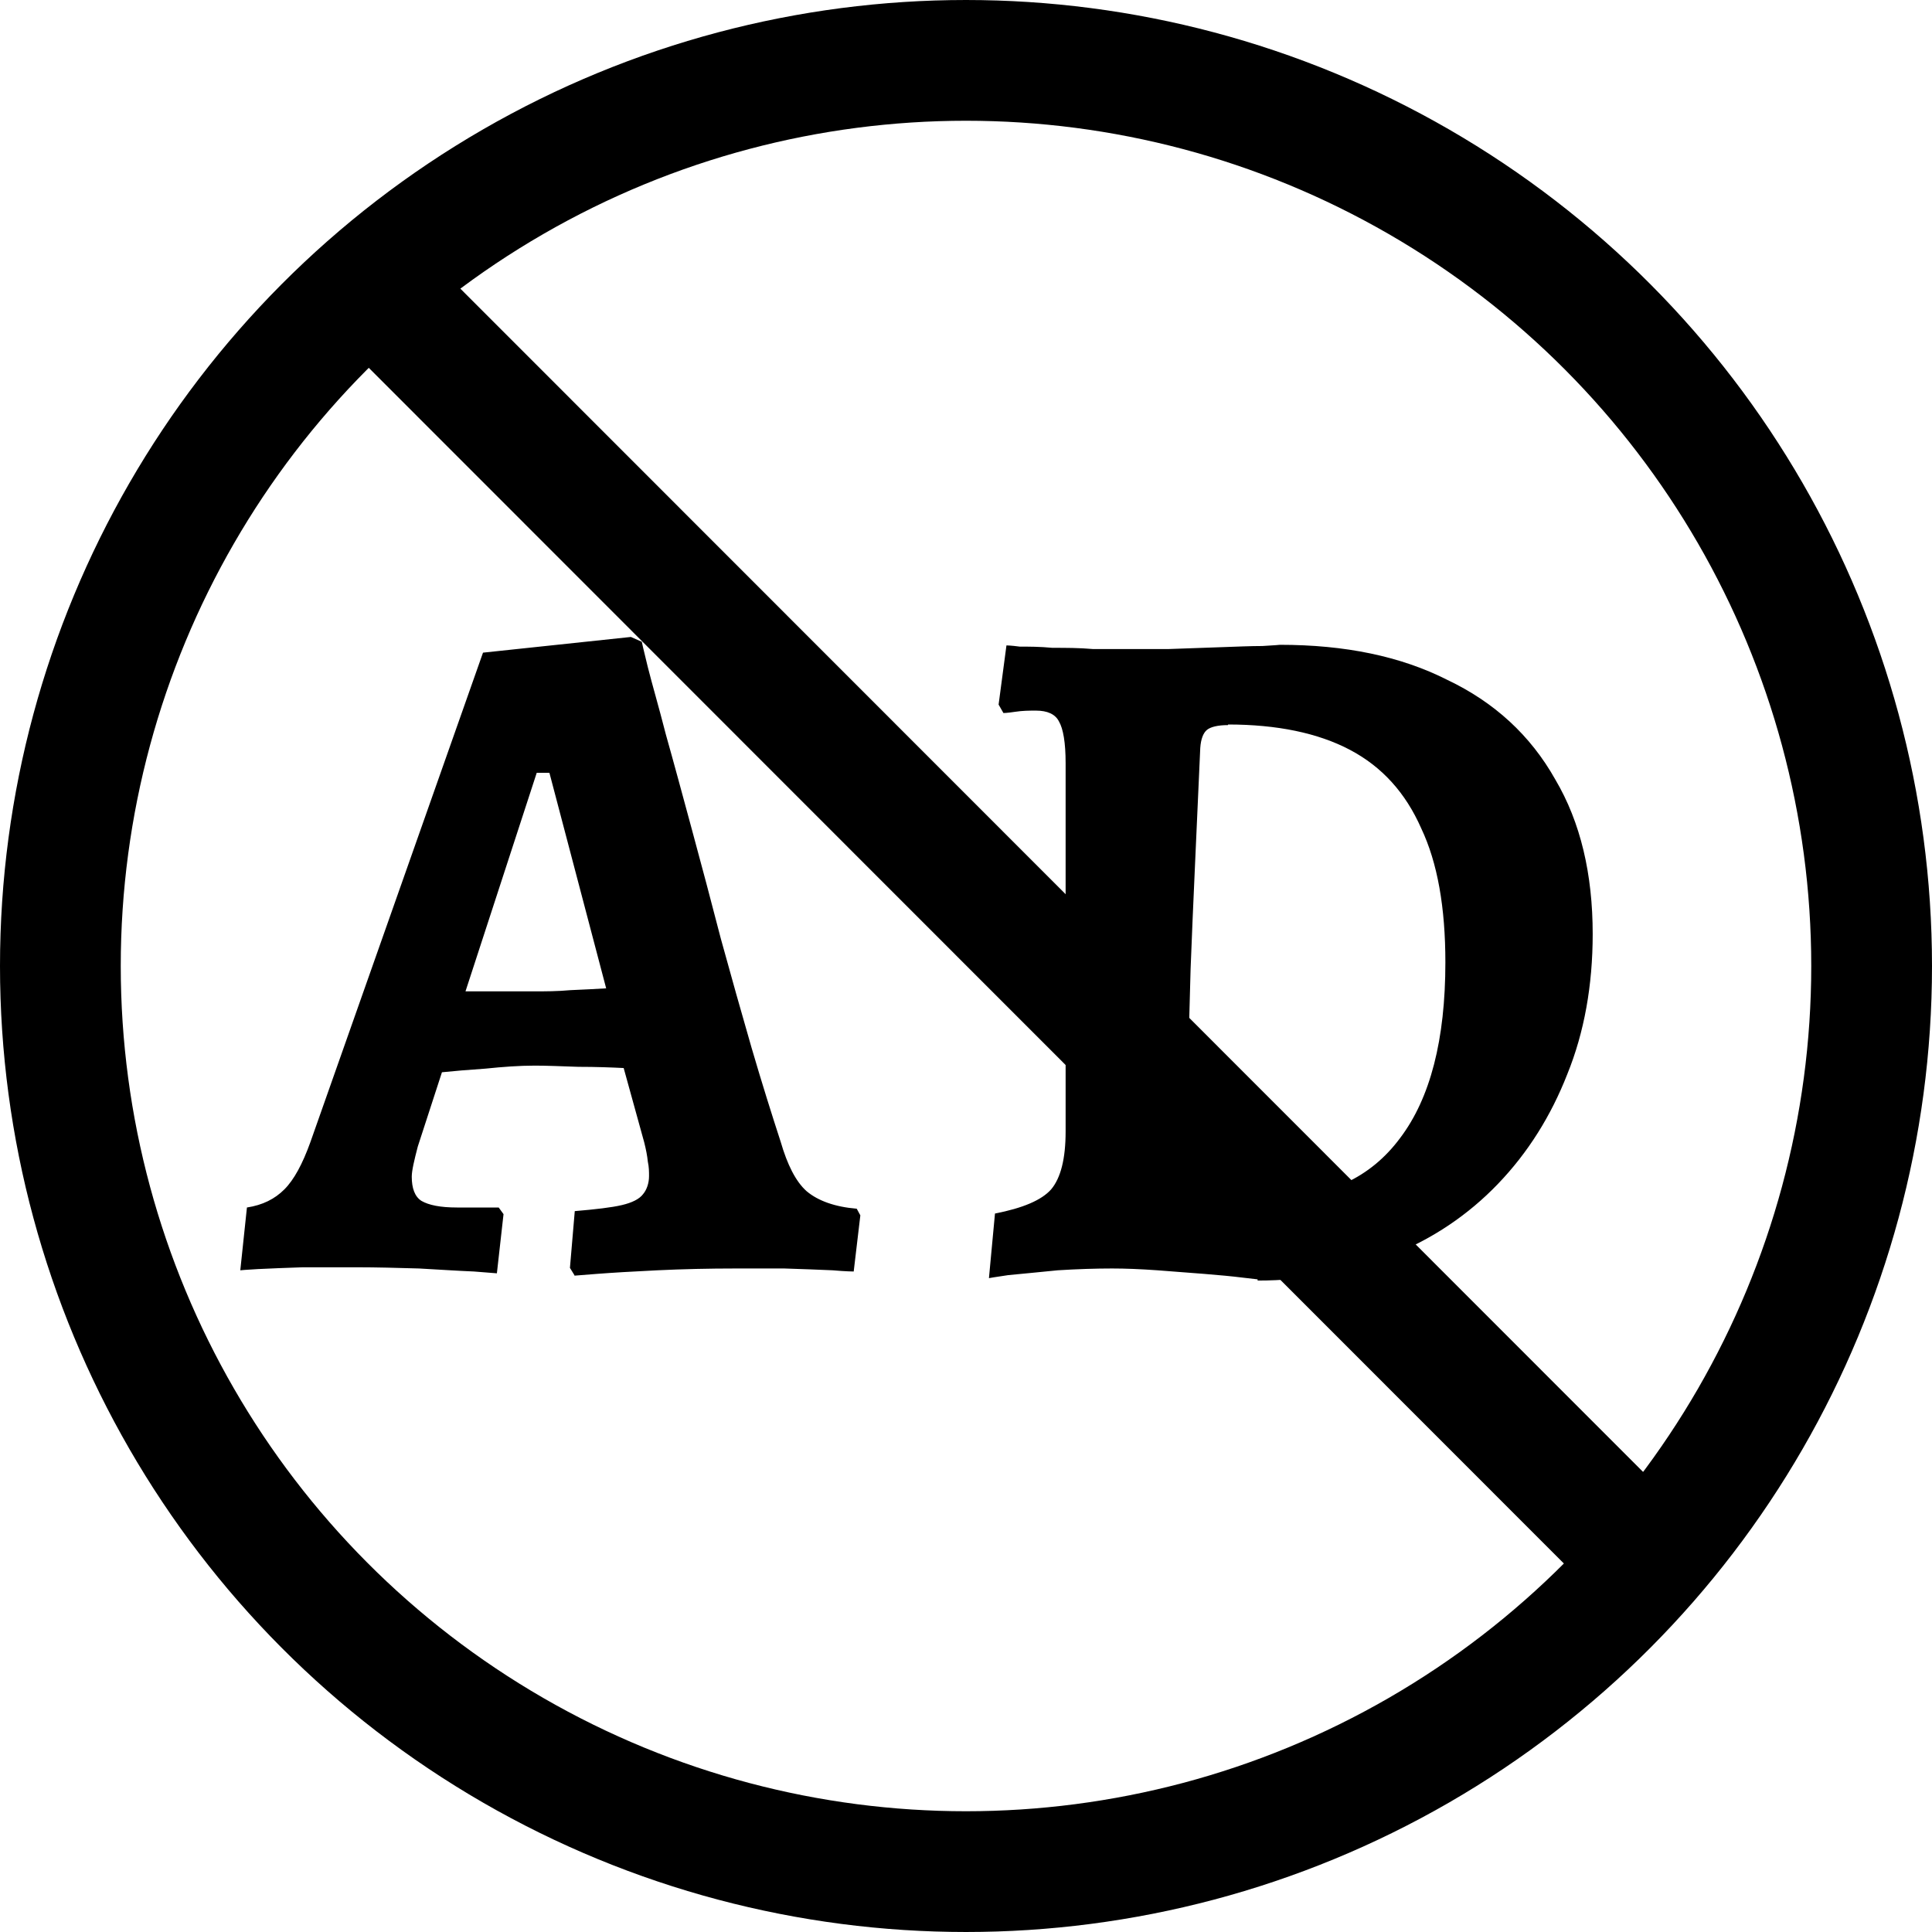
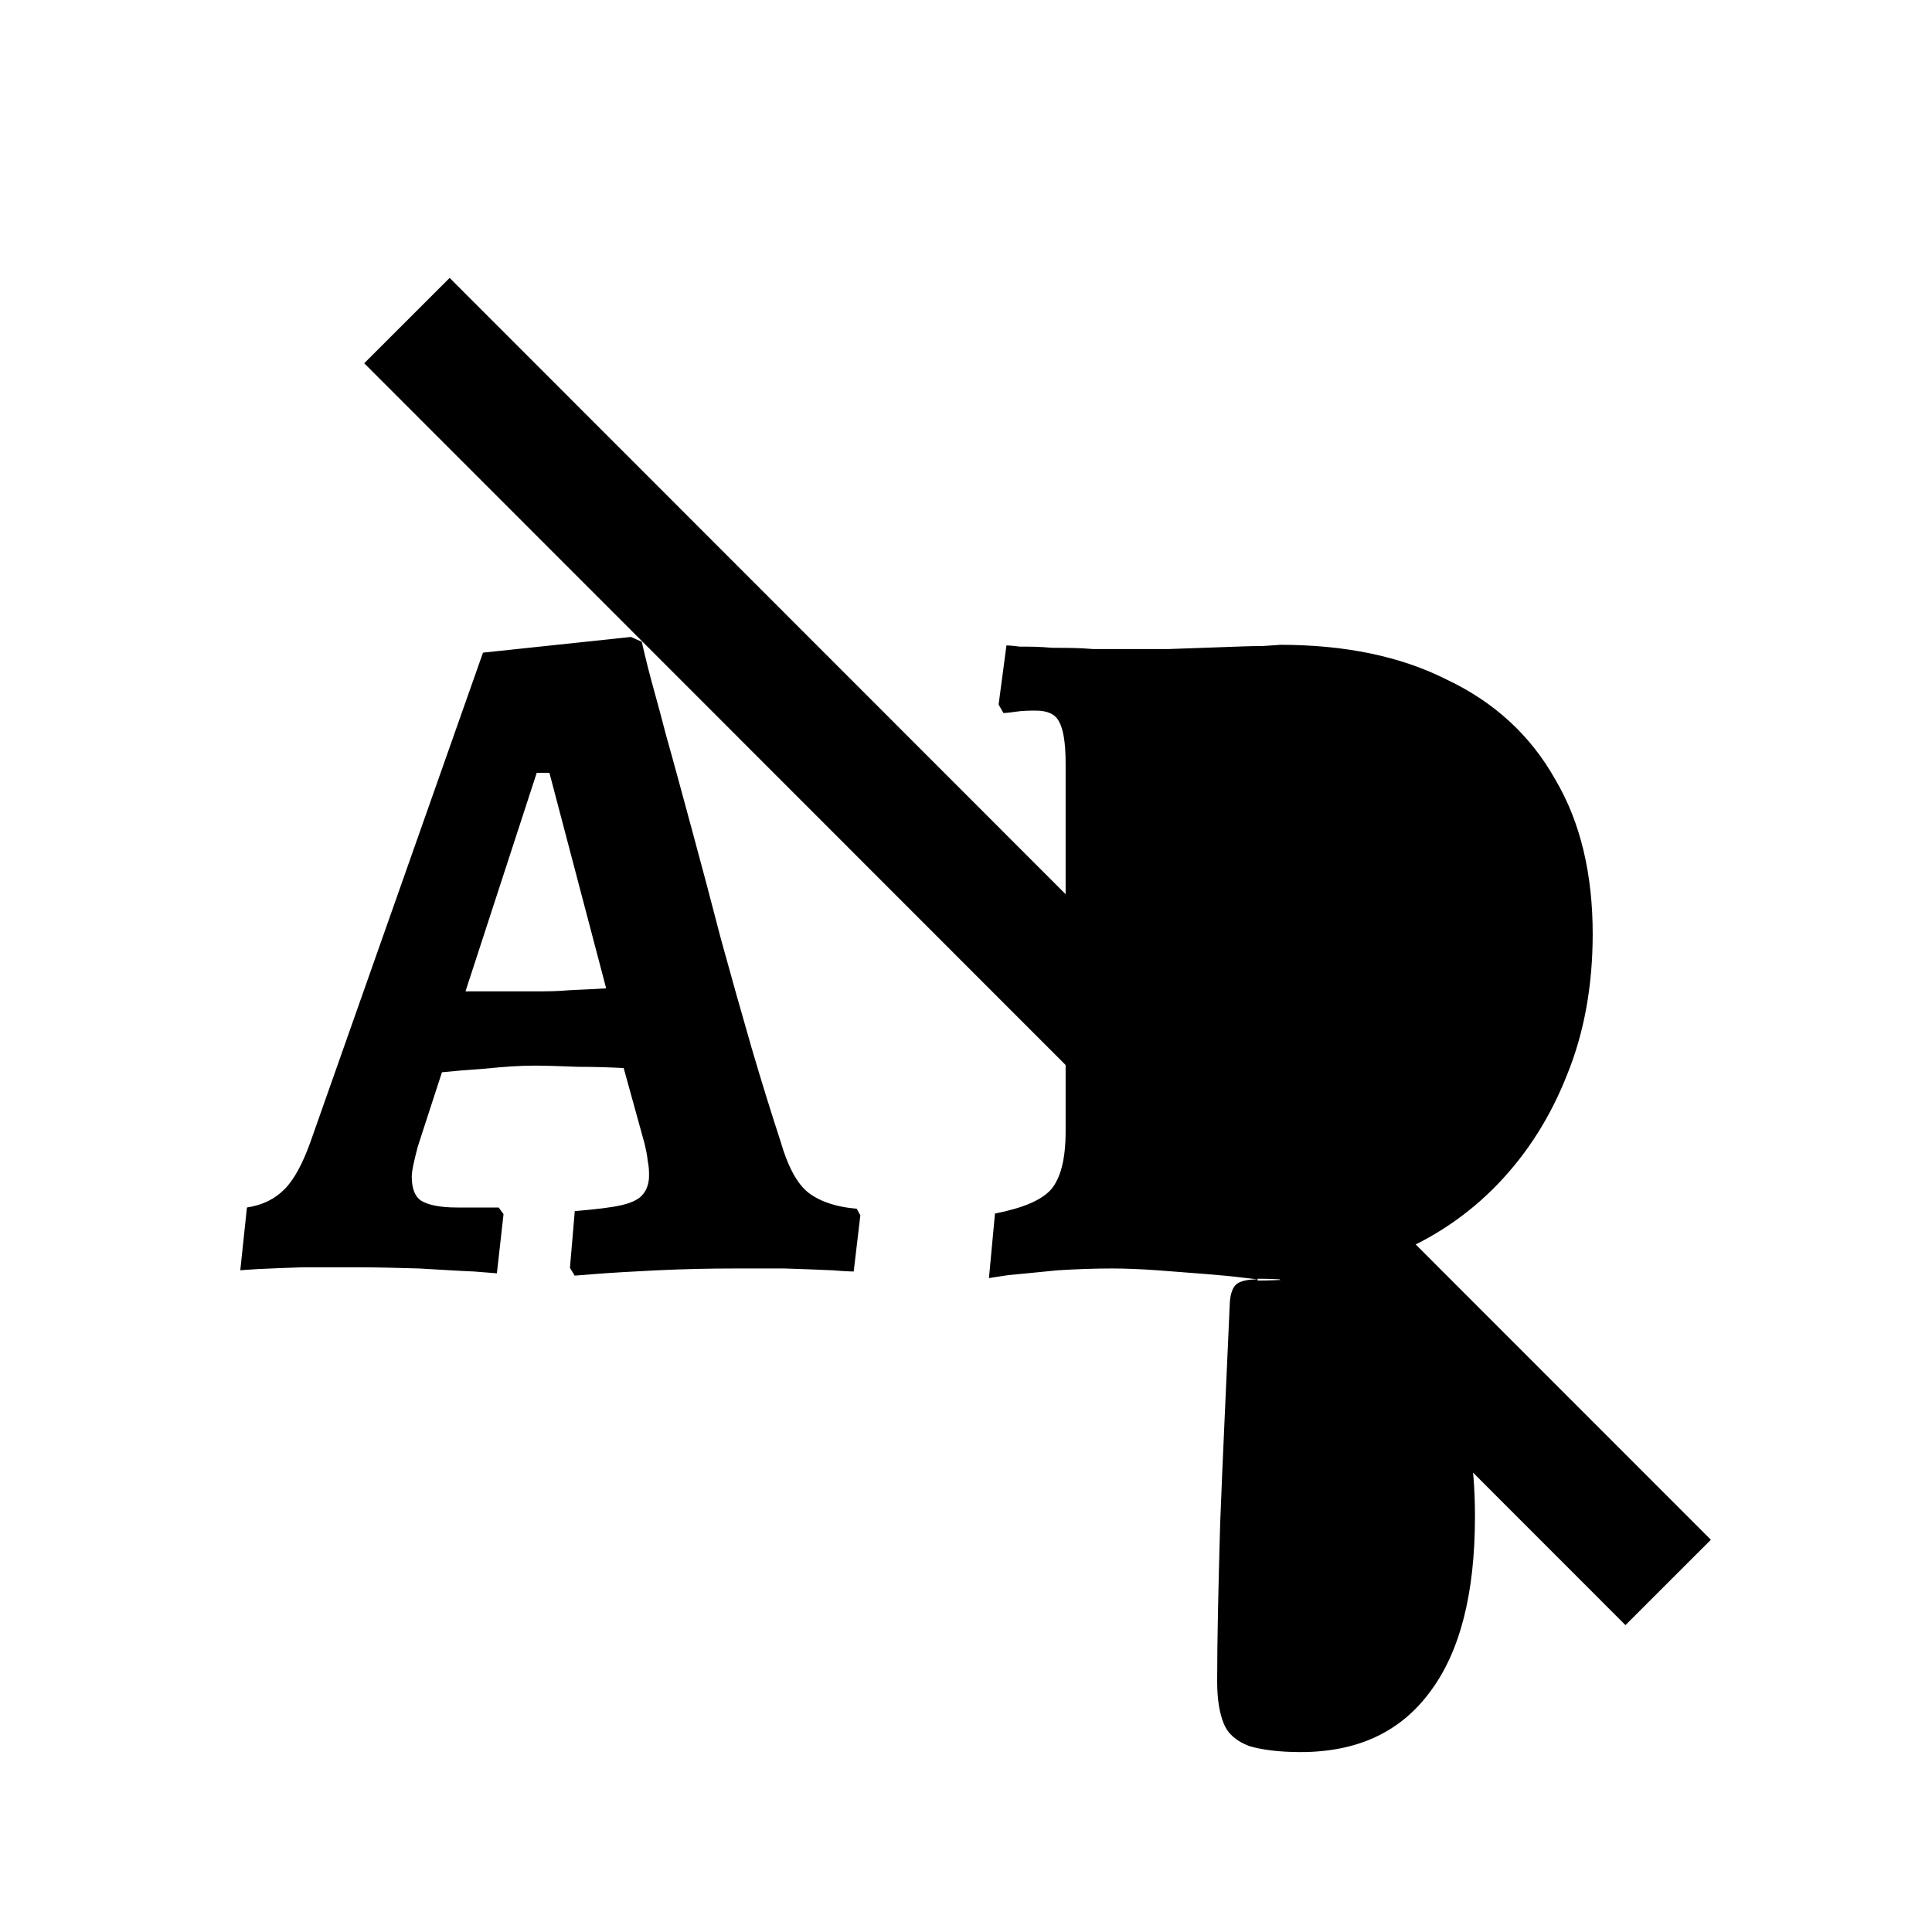
<svg xmlns="http://www.w3.org/2000/svg" viewBox="0 0 32 32">
  <defs>
    <style>
      .cls-1 {
        fill: none;
        stroke: #000;
        stroke-width: 2px;
      }
    </style>
  </defs>
-   <path d="M9.52,21.13l-.08-.13.08-.94c.35-.03.61-.06.78-.1.17-.04.29-.1.35-.18.06-.07.1-.18.1-.3,0-.07,0-.15-.02-.24-.01-.1-.03-.2-.06-.32l-.34-1.23c-.2-.01-.45-.02-.75-.02-.29-.01-.53-.02-.72-.02-.26,0-.53.02-.82.05-.29.02-.53.04-.72.06l-.4,1.23c-.06.23-.1.4-.1.5,0,.19.05.33.16.4.12.07.31.11.59.11h.69l.08.11-.11.98s-.13-.01-.38-.03c-.25-.01-.55-.03-.91-.05-.35-.01-.7-.02-1.04-.02h-.88c-.3.01-.55.02-.75.03-.19.01-.29.02-.29.02l.11-1.04c.26-.04.46-.14.62-.3s.3-.42.43-.78l2.86-8.11,2.45-.26.18.08s.03.14.1.42c.07.28.18.65.3,1.12.13.46.27.98.43,1.57.16.59.32,1.19.48,1.81.17.62.34,1.22.51,1.81.17.58.33,1.09.48,1.55.11.38.25.66.43.82.19.16.47.26.83.29l.06.11-.11.93s-.12,0-.35-.02c-.22-.01-.49-.02-.8-.03h-.8c-.45,0-.88.01-1.3.03-.42.02-.75.04-1.01.06-.26.02-.38.03-.38.03ZM7.71,16.42h1.15c.17,0,.37,0,.59-.02.23-.01.43-.02.59-.03l-.94-3.57h-.21l-1.18,3.62ZM20.83,21.19s-.09-.01-.26-.03c-.16-.02-.37-.04-.62-.06-.25-.02-.51-.04-.78-.06-.28-.02-.53-.03-.75-.03-.28,0-.58.01-.9.03-.32.03-.59.06-.82.08-.21.03-.32.05-.32.05l.1-1.07c.46-.09.77-.22.93-.4.16-.19.24-.51.24-.96v-6.1c0-.34-.04-.57-.11-.69-.06-.12-.19-.18-.38-.18-.11,0-.22,0-.35.02s-.19.02-.19.02l-.08-.14.13-.98s.07,0,.22.02c.15,0,.33,0,.54.02.22,0,.45,0,.67.02h1.26c.29-.01.57-.02.85-.03.28-.01.51-.02.7-.02.19-.01.29-.02.29-.02,1.08,0,2,.19,2.77.58.78.37,1.38.92,1.79,1.65.42.71.62,1.57.62,2.56,0,.85-.14,1.63-.42,2.32-.27.69-.65,1.3-1.15,1.82-.49.51-1.08.91-1.76,1.18-.67.28-1.41.42-2.22.42ZM20.34,12.01c-.17,0-.29.03-.35.08-.06.05-.1.15-.11.3-.06,1.38-.12,2.6-.16,3.66-.03,1.06-.05,1.93-.05,2.62,0,.3.04.53.11.7s.21.29.42.37c.2.06.49.1.85.1.94,0,1.65-.33,2.14-.99.5-.66.75-1.63.75-2.91,0-.91-.13-1.65-.4-2.22-.26-.59-.65-1.02-1.18-1.3s-1.21-.42-2.02-.42Z" />
+   <path d="M9.52,21.13l-.08-.13.08-.94c.35-.03.61-.06.78-.1.17-.04.29-.1.35-.18.06-.07.1-.18.1-.3,0-.07,0-.15-.02-.24-.01-.1-.03-.2-.06-.32l-.34-1.23c-.2-.01-.45-.02-.75-.02-.29-.01-.53-.02-.72-.02-.26,0-.53.02-.82.05-.29.02-.53.04-.72.06l-.4,1.23c-.06.23-.1.4-.1.5,0,.19.05.33.16.4.12.07.31.11.59.11h.69l.08.11-.11.98s-.13-.01-.38-.03c-.25-.01-.55-.03-.91-.05-.35-.01-.7-.02-1.04-.02h-.88c-.3.01-.55.02-.75.03-.19.01-.29.02-.29.02l.11-1.04c.26-.04.46-.14.62-.3s.3-.42.43-.78l2.86-8.11,2.45-.26.18.08s.03.14.1.42c.07.28.18.65.3,1.12.13.46.27.98.43,1.57.16.59.32,1.19.48,1.81.17.62.34,1.22.51,1.81.17.58.33,1.09.48,1.55.11.38.25.66.43.82.19.16.47.26.83.29l.06.11-.11.93s-.12,0-.35-.02c-.22-.01-.49-.02-.8-.03h-.8c-.45,0-.88.01-1.3.03-.42.02-.75.04-1.01.06-.26.02-.38.03-.38.03ZM7.71,16.42h1.15c.17,0,.37,0,.59-.02.23-.01.43-.02.59-.03l-.94-3.57h-.21l-1.18,3.62ZM20.83,21.19s-.09-.01-.26-.03c-.16-.02-.37-.04-.62-.06-.25-.02-.51-.04-.78-.06-.28-.02-.53-.03-.75-.03-.28,0-.58.01-.9.03-.32.03-.59.06-.82.08-.21.03-.32.05-.32.05l.1-1.07c.46-.09.77-.22.93-.4.16-.19.24-.51.24-.96v-6.1c0-.34-.04-.57-.11-.69-.06-.12-.19-.18-.38-.18-.11,0-.22,0-.35.02s-.19.02-.19.02l-.08-.14.13-.98s.07,0,.22.02c.15,0,.33,0,.54.02.22,0,.45,0,.67.02h1.26c.29-.01.57-.02.85-.03.28-.01.51-.02.7-.02.19-.01.29-.02.29-.02,1.08,0,2,.19,2.77.58.78.37,1.38.92,1.79,1.65.42.71.62,1.57.62,2.56,0,.85-.14,1.63-.42,2.32-.27.69-.65,1.3-1.15,1.82-.49.51-1.08.91-1.76,1.18-.67.28-1.41.42-2.22.42Zc-.17,0-.29.03-.35.08-.06.05-.1.15-.11.3-.06,1.38-.12,2.6-.16,3.66-.03,1.06-.05,1.93-.05,2.62,0,.3.04.53.11.7s.21.29.42.37c.2.06.49.1.85.1.94,0,1.65-.33,2.14-.99.5-.66.75-1.63.75-2.91,0-.91-.13-1.65-.4-2.22-.26-.59-.65-1.02-1.18-1.3s-1.21-.42-2.02-.42Z" />
  <line class="cls-1" x1="6.74" y1="5.31" x2="27.63" y2="26.21" />
-   <circle class="cls-1" cx="16" cy="16" r="15" />
</svg>